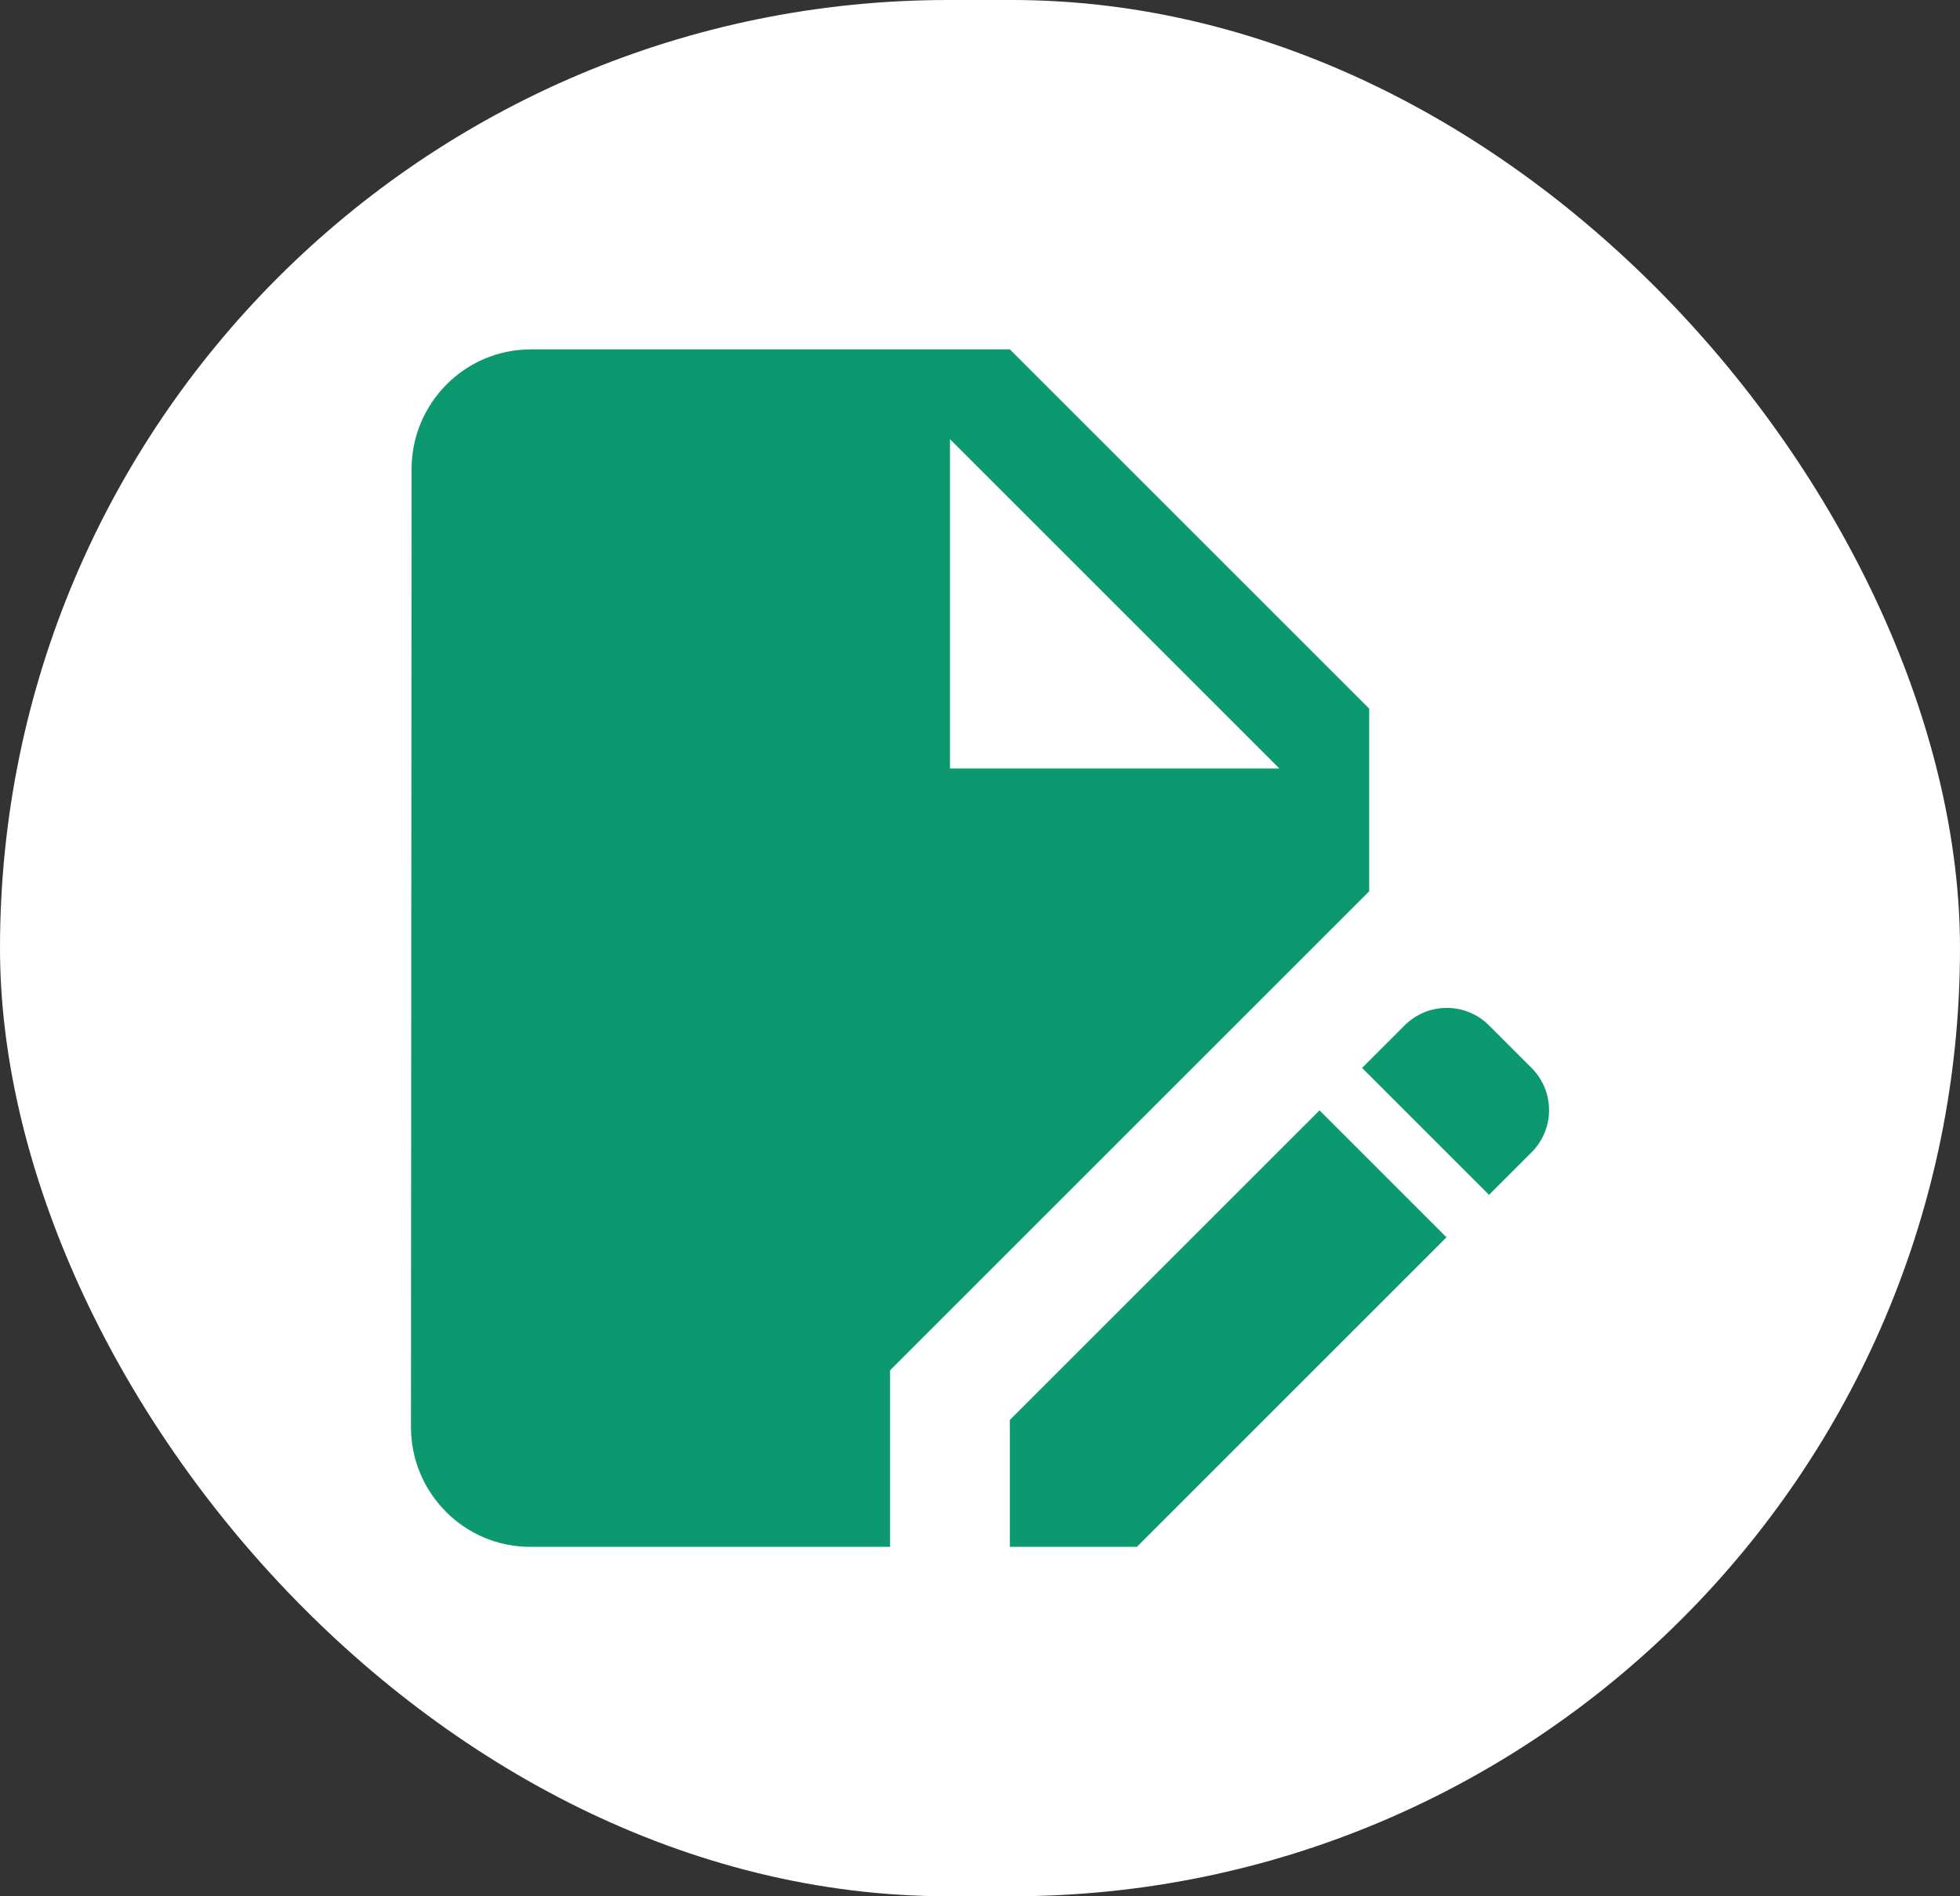
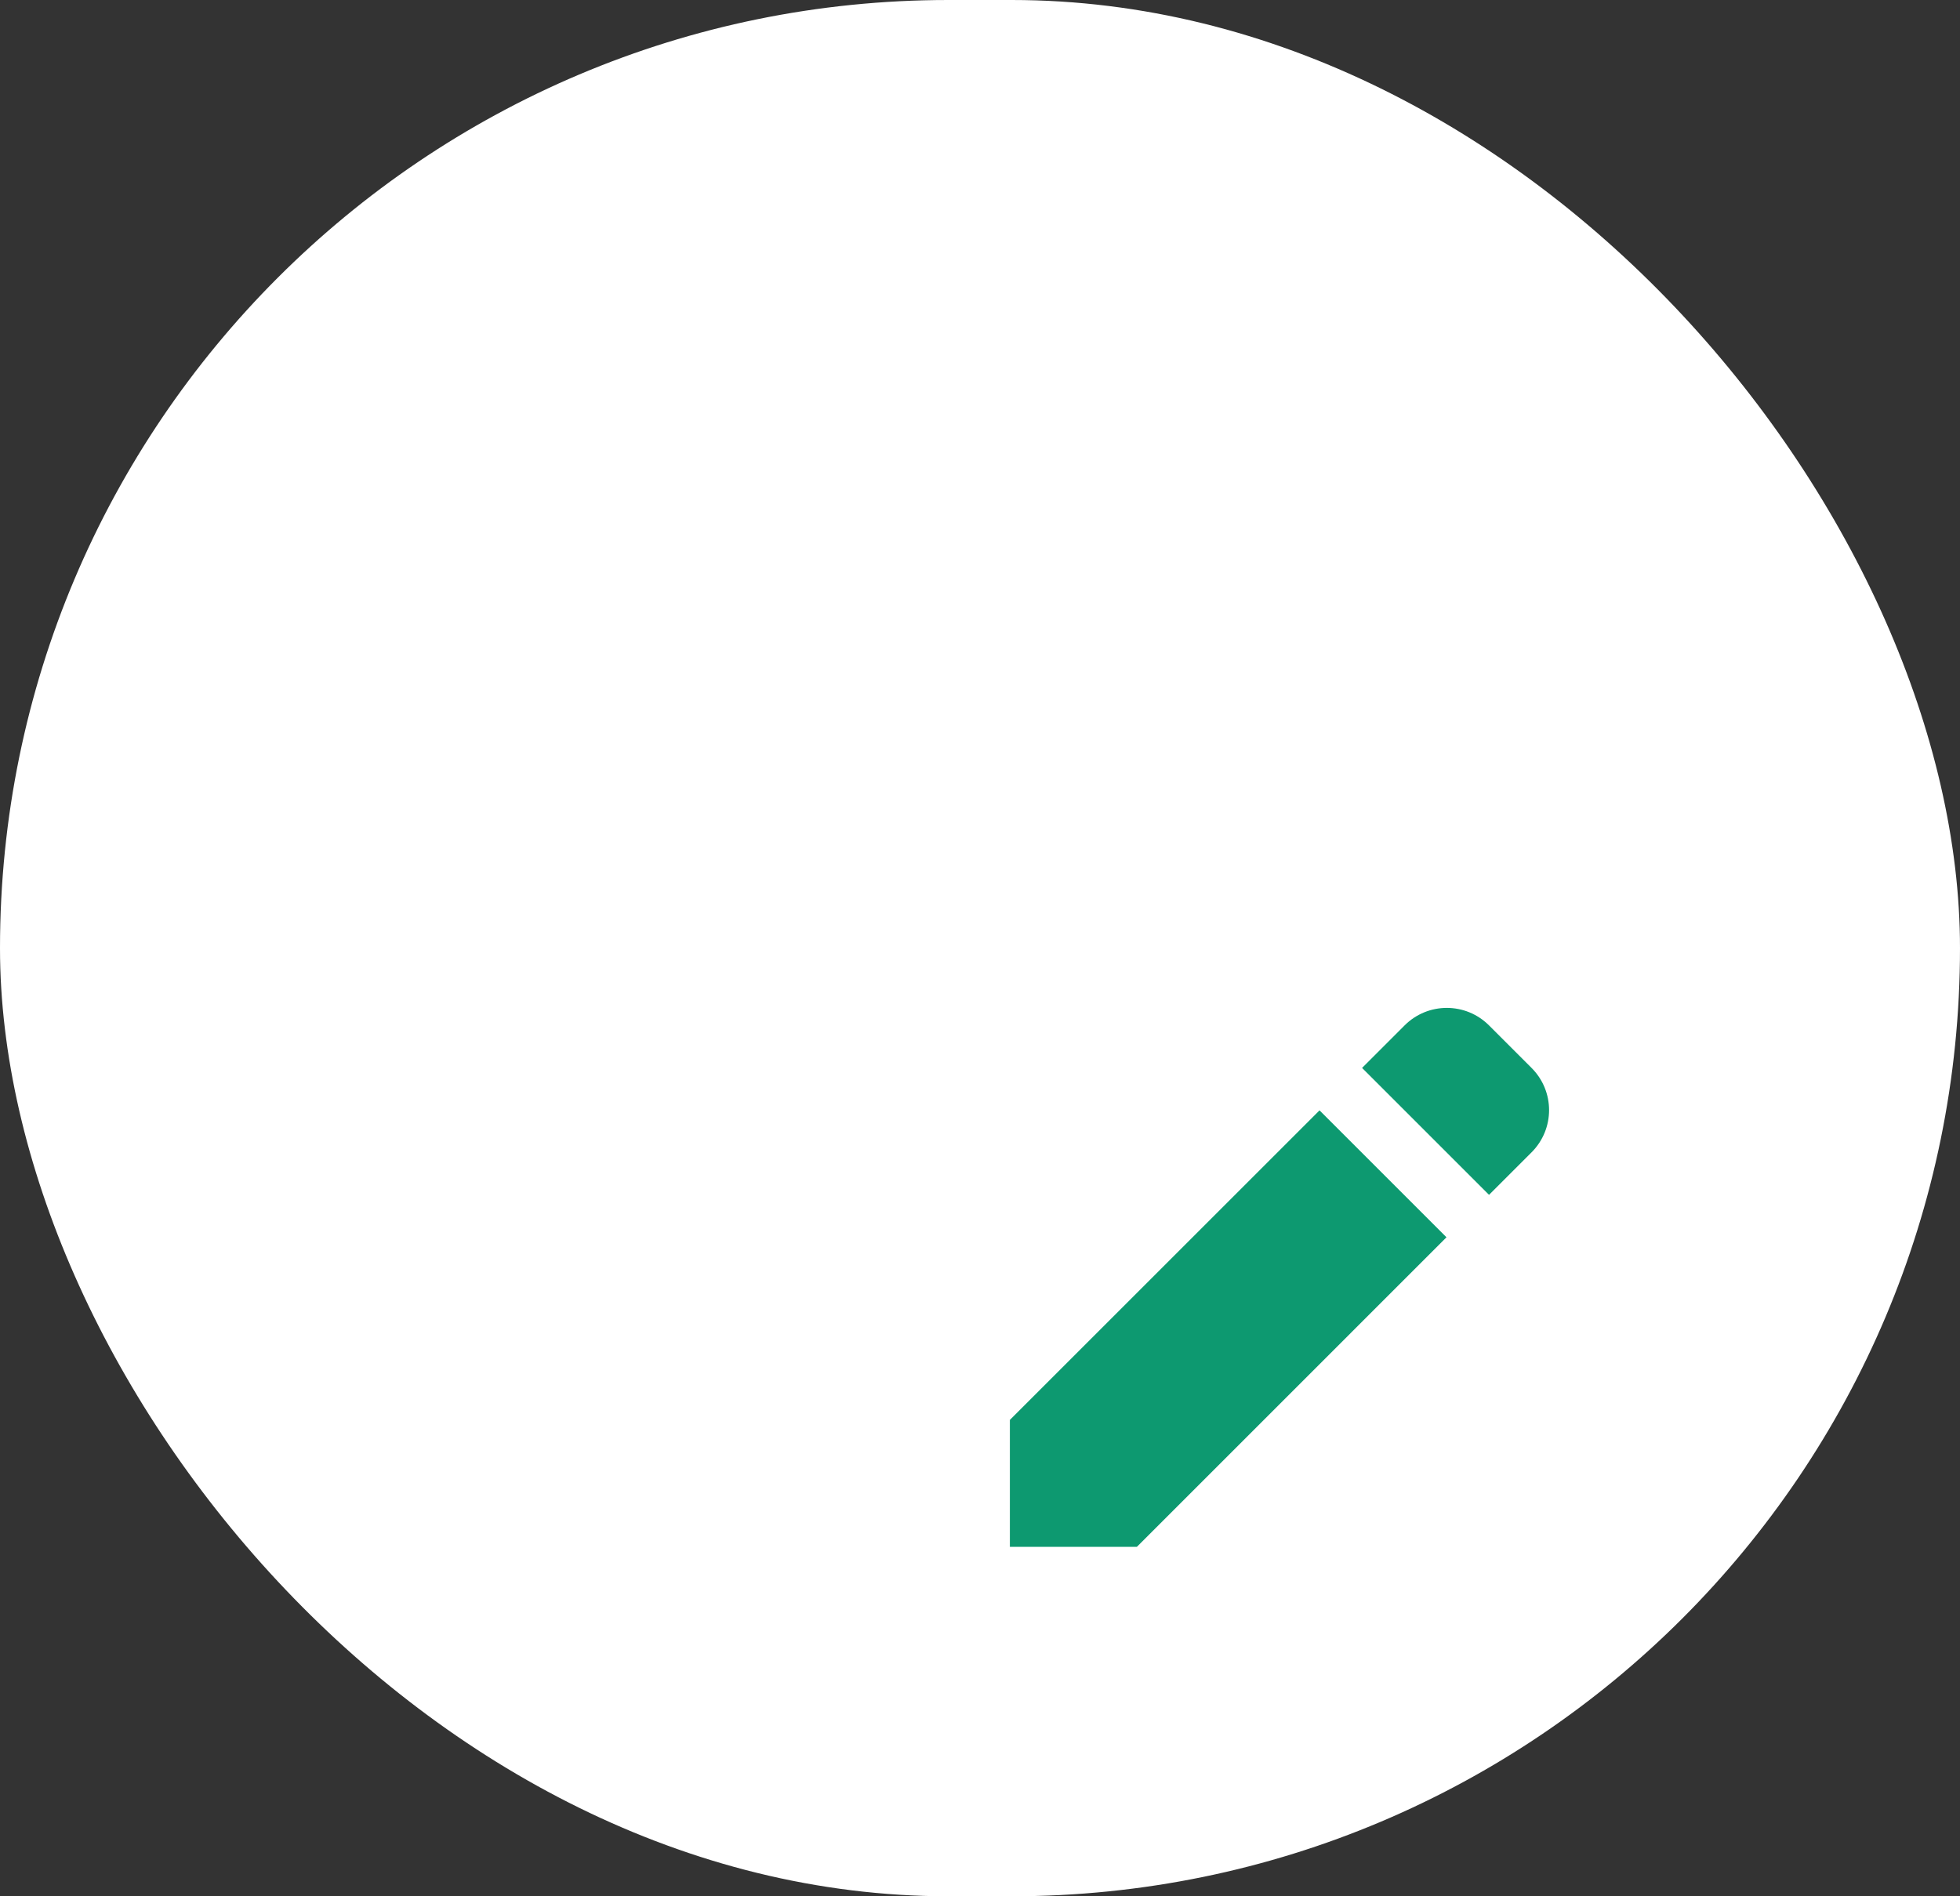
<svg xmlns="http://www.w3.org/2000/svg" width="62" height="60" viewBox="0 0 62 60" fill="none">
  <rect x="0" y="0" width="62" height="60" fill="#333333" stroke="none" />
  <rect width="62" height="60" rx="30" fill="white" />
  <path d="M31.945 44.927V48.944H35.962L45.756 39.149L41.74 35.133L31.945 44.927Z" fill="#0D9970" />
-   <path d="M43.312 22.422L31.945 11.055H16.789C14.705 11.055 13.019 12.76 13.019 14.844L13 45.156C13 47.239 14.686 48.944 16.77 48.944H28.156V43.356L43.312 28.2V22.422ZM30.05 24.316V13.896L40.47 24.316H30.05Z" fill="#0D9970" />
  <path d="M48.447 33.79L47.102 32.445C46.363 31.706 45.17 31.706 44.431 32.445L43.086 33.79L47.102 37.806L48.447 36.461C49.186 35.722 49.186 34.529 48.447 33.79Z" fill="#0D9970" />
</svg>